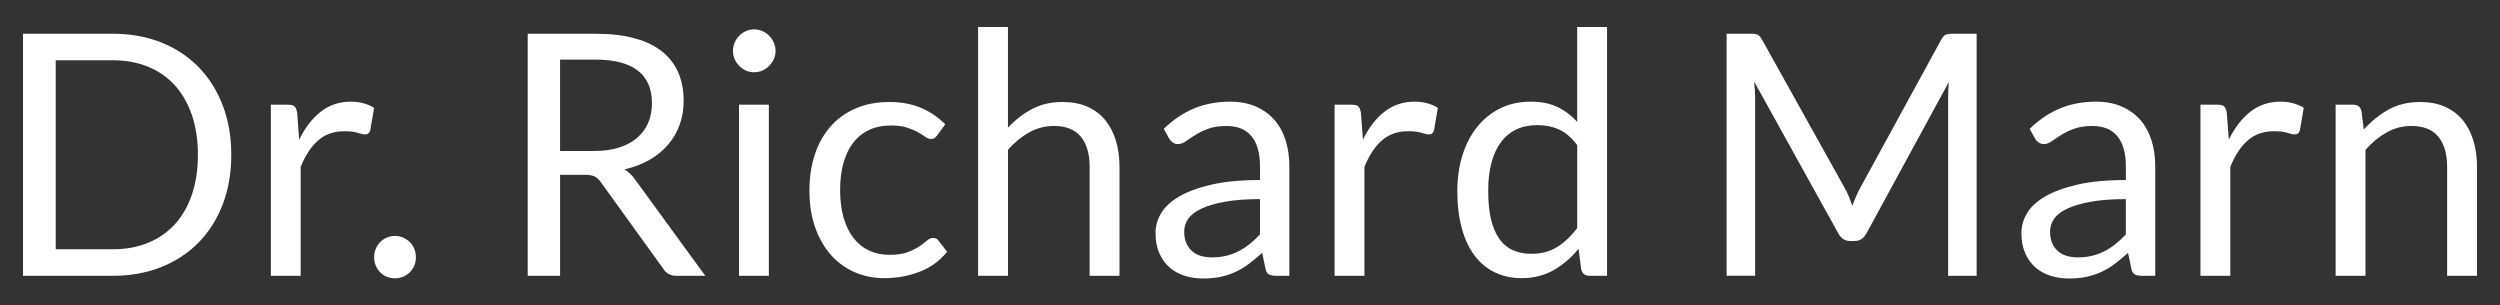
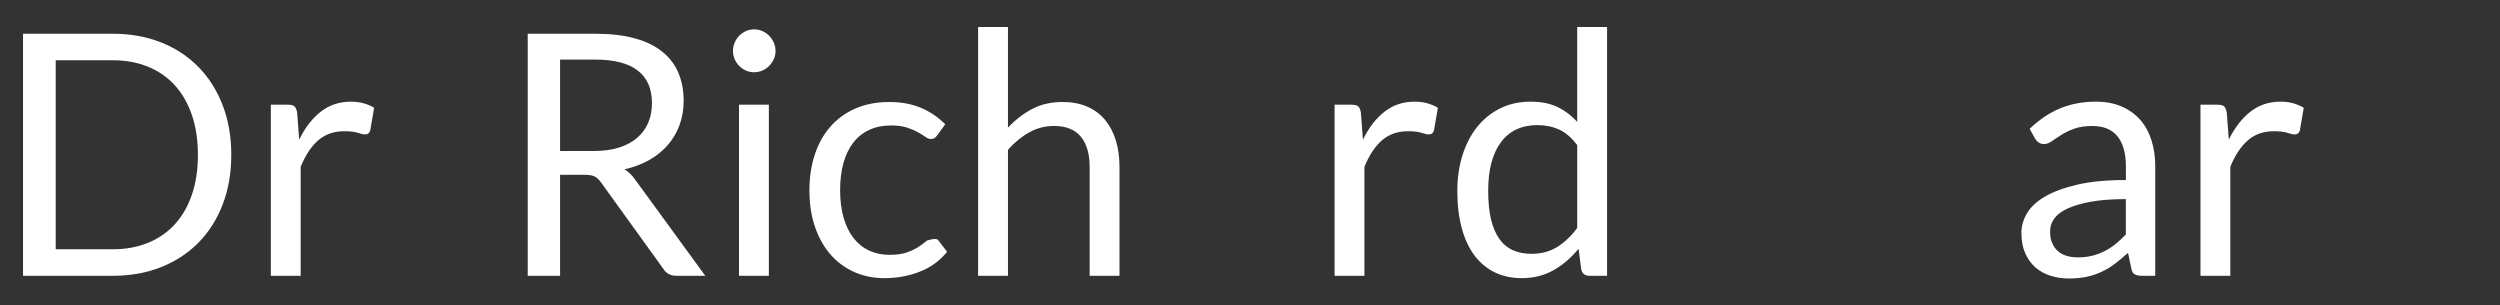
<svg xmlns="http://www.w3.org/2000/svg" width="401" height="49" viewBox="0 0 401 49" fill="none">
  <rect x="0" y="0" width="401" height="49" fill="#333333" stroke="none" />
  <path d="M37.096 24.838C37.096 27.746 36.64 30.391 35.724 32.777C34.81 35.16 33.519 37.201 31.85 38.9C30.183 40.598 28.182 41.911 25.853 42.841C23.521 43.77 20.94 44.236 18.107 44.236H3.693V5.414H18.109C20.942 5.414 23.523 5.88 25.855 6.809C28.186 7.739 30.185 9.058 31.852 10.765C33.519 12.473 34.81 14.518 35.726 16.901C36.64 19.285 37.098 21.933 37.098 24.84L37.096 24.838ZM31.744 24.838C31.744 22.455 31.422 20.323 30.776 18.444C30.131 16.566 29.217 14.977 28.034 13.675C26.851 12.375 25.416 11.381 23.73 10.696C22.043 10.009 20.17 9.667 18.109 9.667H8.937V39.983H18.109C20.17 39.983 22.045 39.641 23.73 38.954C25.414 38.267 26.849 37.279 28.034 35.988C29.217 34.696 30.131 33.112 30.776 31.234C31.422 29.355 31.744 27.226 31.744 24.84V24.838Z" fill="white" />
  <path d="M43.444 44.236V16.793H46.186C46.707 16.793 47.064 16.893 47.262 17.092C47.46 17.291 47.593 17.634 47.666 18.121L47.989 22.403C48.92 20.489 50.073 18.994 51.446 17.92C52.818 16.845 54.427 16.308 56.273 16.308C57.026 16.308 57.707 16.395 58.316 16.566C58.925 16.737 59.491 16.977 60.011 17.283L59.392 20.886C59.267 21.337 58.987 21.564 58.557 21.564C58.305 21.564 57.92 21.48 57.4 21.306C56.879 21.135 56.152 21.049 55.221 21.049C53.554 21.049 52.16 21.536 51.039 22.511C49.919 23.486 48.981 24.905 48.228 26.764V44.238H43.44L43.444 44.236Z" fill="white" />
-   <path d="M60.011 41.255C60.011 40.785 60.095 40.343 60.267 39.927C60.437 39.511 60.672 39.151 60.966 38.843C61.263 38.536 61.616 38.293 62.029 38.111C62.442 37.931 62.881 37.84 63.347 37.84C63.814 37.84 64.253 37.931 64.666 38.111C65.079 38.291 65.436 38.536 65.742 38.843C66.047 39.151 66.284 39.511 66.454 39.927C66.624 40.343 66.71 40.785 66.71 41.255C66.71 41.725 66.624 42.189 66.454 42.596C66.284 43.003 66.045 43.359 65.742 43.666C65.436 43.974 65.079 44.212 64.666 44.383C64.253 44.555 63.814 44.641 63.347 44.641C62.881 44.641 62.442 44.555 62.029 44.383C61.616 44.212 61.263 43.974 60.966 43.666C60.669 43.359 60.437 43.003 60.267 42.596C60.097 42.189 60.011 41.742 60.011 41.255Z" fill="white" />
  <path d="M89.838 28.036V44.236H84.647V5.414H95.54C97.979 5.414 100.085 5.663 101.86 6.159C103.634 6.655 105.101 7.375 106.256 8.313C107.414 9.253 108.27 10.384 108.825 11.712C109.38 13.04 109.659 14.525 109.659 16.169C109.659 17.543 109.444 18.823 109.014 20.015C108.584 21.207 107.96 22.277 107.145 23.226C106.33 24.175 105.334 24.983 104.159 25.651C102.985 26.318 101.653 26.825 100.165 27.167C100.81 27.546 101.384 28.097 101.885 28.82L113.127 44.236H108.5C107.549 44.236 106.85 43.866 106.403 43.125L96.398 29.254C96.093 28.82 95.761 28.508 95.402 28.32C95.043 28.129 94.505 28.036 93.789 28.036H89.835H89.838ZM89.838 24.216H95.297C96.82 24.216 98.162 24.032 99.317 23.662C100.474 23.291 101.442 22.767 102.221 22.091C103 21.415 103.589 20.604 103.983 19.666C104.376 18.728 104.574 17.688 104.574 16.55C104.574 14.239 103.817 12.497 102.303 11.322C100.786 10.148 98.532 9.561 95.538 9.561H89.835V24.216H89.838Z" fill="white" />
  <path d="M124.398 8.178C124.398 8.649 124.304 9.086 124.117 9.491C123.927 9.899 123.678 10.258 123.364 10.575C123.05 10.891 122.686 11.14 122.275 11.32C121.862 11.5 121.423 11.591 120.957 11.591C120.49 11.591 120.055 11.5 119.653 11.32C119.249 11.14 118.892 10.891 118.578 10.575C118.264 10.258 118.016 9.897 117.838 9.491C117.659 9.084 117.569 8.646 117.569 8.178C117.569 7.71 117.659 7.262 117.838 6.837C118.016 6.413 118.264 6.042 118.578 5.726C118.892 5.409 119.251 5.162 119.653 4.98C120.058 4.801 120.492 4.71 120.957 4.71C121.421 4.71 121.862 4.801 122.275 4.98C122.688 5.16 123.05 5.409 123.364 5.726C123.678 6.042 123.929 6.413 124.117 6.837C124.306 7.262 124.398 7.708 124.398 8.178ZM123.323 16.793V44.236H118.535V16.793H123.323Z" fill="white" />
-   <path d="M150.353 21.668C150.209 21.867 150.067 22.021 149.923 22.13C149.778 22.238 149.572 22.292 149.303 22.292C149.034 22.292 148.742 22.18 148.43 21.954C148.116 21.729 147.718 21.48 147.234 21.209C146.75 20.938 146.163 20.689 145.472 20.463C144.782 20.238 143.934 20.125 142.93 20.125C141.602 20.125 140.428 20.366 139.406 20.843C138.384 21.322 137.528 22.013 136.838 22.916C136.147 23.82 135.627 24.912 135.278 26.194C134.928 27.477 134.753 28.913 134.753 30.502C134.753 32.09 134.943 33.641 135.317 34.93C135.693 36.222 136.223 37.305 136.904 38.18C137.586 39.056 138.414 39.725 139.393 40.184C140.37 40.646 141.469 40.876 142.689 40.876C143.908 40.876 144.814 40.735 145.567 40.455C146.32 40.176 146.948 39.864 147.449 39.522C147.95 39.179 148.363 38.867 148.686 38.588C149.008 38.308 149.331 38.167 149.654 38.167C150.067 38.167 150.37 38.321 150.568 38.629L151.912 40.39C150.729 41.853 149.249 42.923 147.475 43.601C145.7 44.279 143.826 44.617 141.854 44.617C140.15 44.617 138.567 44.301 137.107 43.669C135.646 43.036 134.377 42.119 133.301 40.919C132.226 39.719 131.378 38.241 130.759 36.49C130.139 34.74 129.832 32.742 129.832 30.504C129.832 28.463 130.114 26.576 130.679 24.842C131.243 23.109 132.069 21.614 133.153 20.36C134.237 19.105 135.577 18.123 137.173 17.419C138.769 16.715 140.598 16.362 142.661 16.362C144.56 16.362 146.246 16.674 147.718 17.296C149.187 17.92 150.488 18.799 151.618 19.937L150.353 21.67V21.668Z" fill="white" />
+   <path d="M150.353 21.668C150.209 21.867 150.067 22.021 149.923 22.13C149.778 22.238 149.572 22.292 149.303 22.292C149.034 22.292 148.742 22.18 148.43 21.954C148.116 21.729 147.718 21.48 147.234 21.209C146.75 20.938 146.163 20.689 145.472 20.463C144.782 20.238 143.934 20.125 142.93 20.125C141.602 20.125 140.428 20.366 139.406 20.843C138.384 21.322 137.528 22.013 136.838 22.916C136.147 23.82 135.627 24.912 135.278 26.194C134.928 27.477 134.753 28.913 134.753 30.502C134.753 32.09 134.943 33.641 135.317 34.93C135.693 36.222 136.223 37.305 136.904 38.18C137.586 39.056 138.414 39.725 139.393 40.184C140.37 40.646 141.469 40.876 142.689 40.876C143.908 40.876 144.814 40.735 145.567 40.455C146.32 40.176 146.948 39.864 147.449 39.522C147.95 39.179 148.363 38.867 148.686 38.588C150.067 38.167 150.37 38.321 150.568 38.629L151.912 40.39C150.729 41.853 149.249 42.923 147.475 43.601C145.7 44.279 143.826 44.617 141.854 44.617C140.15 44.617 138.567 44.301 137.107 43.669C135.646 43.036 134.377 42.119 133.301 40.919C132.226 39.719 131.378 38.241 130.759 36.49C130.139 34.74 129.832 32.742 129.832 30.504C129.832 28.463 130.114 26.576 130.679 24.842C131.243 23.109 132.069 21.614 133.153 20.36C134.237 19.105 135.577 18.123 137.173 17.419C138.769 16.715 140.598 16.362 142.661 16.362C144.56 16.362 146.246 16.674 147.718 17.296C149.187 17.92 150.488 18.799 151.618 19.937L150.353 21.67V21.668Z" fill="white" />
  <path d="M156.888 44.236V4.331H161.676V20.477C162.842 19.231 164.132 18.232 165.55 17.482C166.965 16.733 168.598 16.358 170.446 16.358C171.934 16.358 173.246 16.607 174.386 17.103C175.524 17.599 176.475 18.303 177.239 19.215C178 20.128 178.579 21.224 178.975 22.507C179.368 23.789 179.566 25.206 179.566 26.76V44.234H174.778V26.76C174.778 24.684 174.307 23.072 173.367 21.924C172.425 20.778 170.986 20.203 169.05 20.203C167.632 20.203 166.311 20.546 165.083 21.233C163.855 21.919 162.721 22.849 161.68 24.023V44.234H156.892L156.888 44.236Z" fill="white" />
-   <path d="M206.807 44.236H204.682C204.215 44.236 203.838 44.165 203.552 44.02C203.266 43.874 203.077 43.569 202.987 43.099L202.449 40.553C201.733 41.203 201.031 41.786 200.352 42.301C199.67 42.817 198.953 43.25 198.201 43.601C197.448 43.955 196.645 44.221 195.794 44.401C194.942 44.581 193.995 44.672 192.956 44.672C191.917 44.672 190.909 44.522 189.984 44.223C189.061 43.924 188.258 43.476 187.577 42.878C186.895 42.28 186.353 41.523 185.95 40.607C185.548 39.691 185.346 38.609 185.346 37.359C185.346 36.272 185.641 35.225 186.234 34.22C186.826 33.214 187.781 32.322 189.099 31.542C190.418 30.762 192.143 30.125 194.277 29.624C196.411 29.126 199.02 28.877 202.105 28.877V26.723C202.105 24.578 201.651 22.957 200.747 21.857C199.842 20.756 198.502 20.208 196.727 20.208C195.561 20.208 194.58 20.357 193.782 20.654C192.984 20.953 192.294 21.287 191.711 21.657C191.128 22.028 190.625 22.361 190.205 22.66C189.784 22.959 189.366 23.107 188.955 23.107C188.633 23.107 188.351 23.022 188.108 22.849C187.865 22.678 187.673 22.465 187.529 22.212L186.669 20.667C188.175 19.205 189.799 18.113 191.537 17.389C193.277 16.668 195.204 16.306 197.319 16.306C198.842 16.306 200.197 16.559 201.38 17.064C202.563 17.569 203.559 18.275 204.365 19.177C205.172 20.08 205.781 21.172 206.194 22.455C206.607 23.737 206.813 25.146 206.813 26.682V44.236H206.807ZM194.382 41.283C195.226 41.283 195.996 41.199 196.695 41.025C197.394 40.854 198.052 40.609 198.672 40.293C199.291 39.977 199.883 39.593 200.446 39.142C201.012 38.692 201.563 38.176 202.1 37.597V31.936C199.896 31.936 198.02 32.077 196.48 32.358C194.937 32.64 193.683 33.008 192.715 33.461C191.747 33.916 191.044 34.452 190.605 35.069C190.166 35.687 189.947 36.378 189.947 37.14C189.947 37.903 190.063 38.495 190.298 39.021C190.53 39.547 190.844 39.979 191.24 40.315C191.633 40.65 192.1 40.895 192.638 41.051C193.176 41.205 193.759 41.283 194.387 41.283H194.382Z" fill="white" />
  <path d="M214.069 44.236V16.793H216.811C217.332 16.793 217.689 16.893 217.887 17.092C218.085 17.291 218.218 17.634 218.291 18.121L218.614 22.403C219.545 20.489 220.698 18.994 222.071 17.92C223.443 16.845 225.052 16.308 226.898 16.308C227.65 16.308 228.332 16.395 228.941 16.566C229.55 16.737 230.116 16.977 230.636 17.283L230.017 20.886C229.89 21.337 229.612 21.564 229.182 21.564C228.93 21.564 228.545 21.48 228.025 21.306C227.504 21.135 226.779 21.049 225.846 21.049C224.179 21.049 222.785 21.536 221.664 22.511C220.543 23.486 219.608 24.905 218.853 26.764V44.238H214.064L214.069 44.236Z" fill="white" />
  <path d="M254.924 44.236C254.242 44.236 253.811 43.903 253.633 43.233L253.203 39.901C252.037 41.328 250.705 42.47 249.208 43.328C247.711 44.186 245.995 44.615 244.059 44.615C242.499 44.615 241.082 44.312 239.808 43.708C238.535 43.103 237.451 42.212 236.554 41.038C235.657 39.864 234.966 38.401 234.482 36.648C233.998 34.896 233.755 32.883 233.755 30.608C233.755 28.584 234.024 26.703 234.562 24.959C235.1 23.217 235.876 21.705 236.887 20.422C237.9 19.14 239.133 18.132 240.585 17.402C242.037 16.67 243.686 16.306 245.534 16.306C247.201 16.306 248.627 16.59 249.811 17.159C250.994 17.729 252.052 18.526 252.983 19.558V4.333H257.772V44.238H254.919L254.924 44.236ZM245.644 40.713C247.203 40.713 248.571 40.351 249.746 39.63C250.92 38.908 252 37.888 252.988 36.568V23.293C252.108 22.102 251.146 21.265 250.097 20.786C249.047 20.308 247.885 20.069 246.614 20.069C244.067 20.069 242.114 20.981 240.75 22.806C239.387 24.63 238.707 27.23 238.707 30.608C238.707 32.395 238.86 33.927 239.165 35.199C239.47 36.473 239.918 37.52 240.509 38.341C241.101 39.162 241.828 39.762 242.688 40.141C243.549 40.52 244.534 40.711 245.646 40.711L245.644 40.713Z" fill="white" />
-   <path d="M296.57 31.57C296.759 32.049 296.942 32.532 297.12 33.019C297.299 32.514 297.488 32.031 297.686 31.57C297.884 31.108 298.108 30.645 298.359 30.174L311.403 6.306C311.636 5.89 311.879 5.639 312.13 5.548C312.382 5.457 312.739 5.412 313.206 5.412H317.052V44.234H312.479V15.708C312.479 15.329 312.488 14.921 312.505 14.488C312.522 14.055 312.55 13.613 312.586 13.16L299.381 37.433C298.934 38.245 298.306 38.653 297.499 38.653H296.746C295.94 38.653 295.311 38.245 294.864 37.433L281.362 13.077C281.416 13.547 281.457 14.007 281.482 14.46C281.51 14.912 281.523 15.326 281.523 15.706V44.232H276.95V5.409H280.796C281.263 5.409 281.62 5.455 281.872 5.546C282.123 5.637 282.364 5.888 282.599 6.304L295.912 30.198C296.163 30.632 296.383 31.089 296.57 31.566V31.57Z" fill="white" />
  <path d="M345.695 44.236H343.57C343.103 44.236 342.727 44.165 342.441 44.02C342.155 43.874 341.965 43.569 341.875 43.099L341.337 40.553C340.621 41.203 339.92 41.786 339.24 42.301C338.558 42.817 337.842 43.25 337.089 43.601C336.336 43.955 335.534 44.221 334.682 44.401C333.83 44.581 332.884 44.672 331.845 44.672C330.806 44.672 329.797 44.522 328.872 44.223C327.949 43.924 327.147 43.476 326.465 42.878C325.783 42.28 325.241 41.523 324.839 40.607C324.434 39.693 324.234 38.609 324.234 37.359C324.234 36.272 324.529 35.225 325.123 34.22C325.714 33.214 326.669 32.322 327.988 31.542C329.307 30.762 331.032 30.125 333.166 29.624C335.299 29.126 337.909 28.877 340.993 28.877V26.723C340.993 24.578 340.539 22.957 339.636 21.857C338.73 20.756 337.39 20.208 335.616 20.208C334.45 20.208 333.469 20.357 332.671 20.654C331.873 20.953 331.182 21.287 330.599 21.657C330.016 22.028 329.513 22.361 329.094 22.66C328.672 22.959 328.255 23.107 327.844 23.107C327.521 23.107 327.239 23.022 326.996 22.849C326.753 22.678 326.562 22.465 326.418 22.212L325.557 20.667C327.063 19.205 328.687 18.113 330.425 17.389C332.165 16.668 334.093 16.306 336.207 16.306C337.73 16.306 339.085 16.559 340.268 17.064C341.451 17.569 342.447 18.275 343.254 19.177C344.061 20.08 344.669 21.172 345.082 22.455C345.495 23.737 345.702 25.146 345.702 26.682V44.236H345.695ZM333.269 41.283C334.112 41.283 334.882 41.199 335.581 41.025C336.28 40.854 336.938 40.609 337.558 40.293C338.177 39.977 338.769 39.593 339.333 39.142C339.898 38.692 340.449 38.176 340.987 37.597V31.936C338.782 31.936 336.906 32.077 335.366 32.358C333.824 32.64 332.57 33.008 331.602 33.461C330.634 33.916 329.93 34.452 329.492 35.069C329.053 35.687 328.833 36.378 328.833 37.14C328.833 37.903 328.949 38.495 329.184 39.021C329.416 39.547 329.73 39.979 330.126 40.315C330.52 40.65 330.986 40.895 331.524 41.051C332.062 41.205 332.645 41.283 333.273 41.283H333.269Z" fill="white" />
  <path d="M352.957 44.236V16.793H355.7C356.22 16.793 356.577 16.893 356.775 17.092C356.973 17.291 357.107 17.634 357.18 18.121L357.502 22.403C358.434 20.489 359.587 18.994 360.959 17.92C362.331 16.845 363.94 16.308 365.786 16.308C366.539 16.308 367.221 16.395 367.83 16.566C368.438 16.737 369.004 16.977 369.525 17.283L368.905 20.886C368.778 21.337 368.501 21.564 368.07 21.564C367.819 21.564 367.434 21.48 366.913 21.306C366.393 21.135 365.668 21.049 364.734 21.049C363.067 21.049 361.673 21.536 360.553 22.511C359.432 23.486 358.496 24.905 357.741 26.764V44.238H352.953L352.957 44.236Z" fill="white" />
-   <path d="M374.635 44.236V16.793H377.486C378.167 16.793 378.598 17.127 378.776 17.796L379.153 20.776C380.336 19.458 381.659 18.392 383.119 17.58C384.58 16.767 386.27 16.36 388.189 16.36C389.678 16.36 390.99 16.609 392.13 17.105C393.268 17.601 394.219 18.305 394.982 19.218C395.744 20.13 396.322 21.226 396.718 22.509C397.112 23.791 397.31 25.209 397.31 26.762V44.236H392.521V26.762C392.521 24.686 392.05 23.074 391.11 21.926C390.168 20.78 388.729 20.206 386.793 20.206C385.376 20.206 384.055 20.548 382.827 21.235C381.598 21.922 380.465 22.851 379.424 24.026V44.236H374.635Z" fill="white" />
</svg>